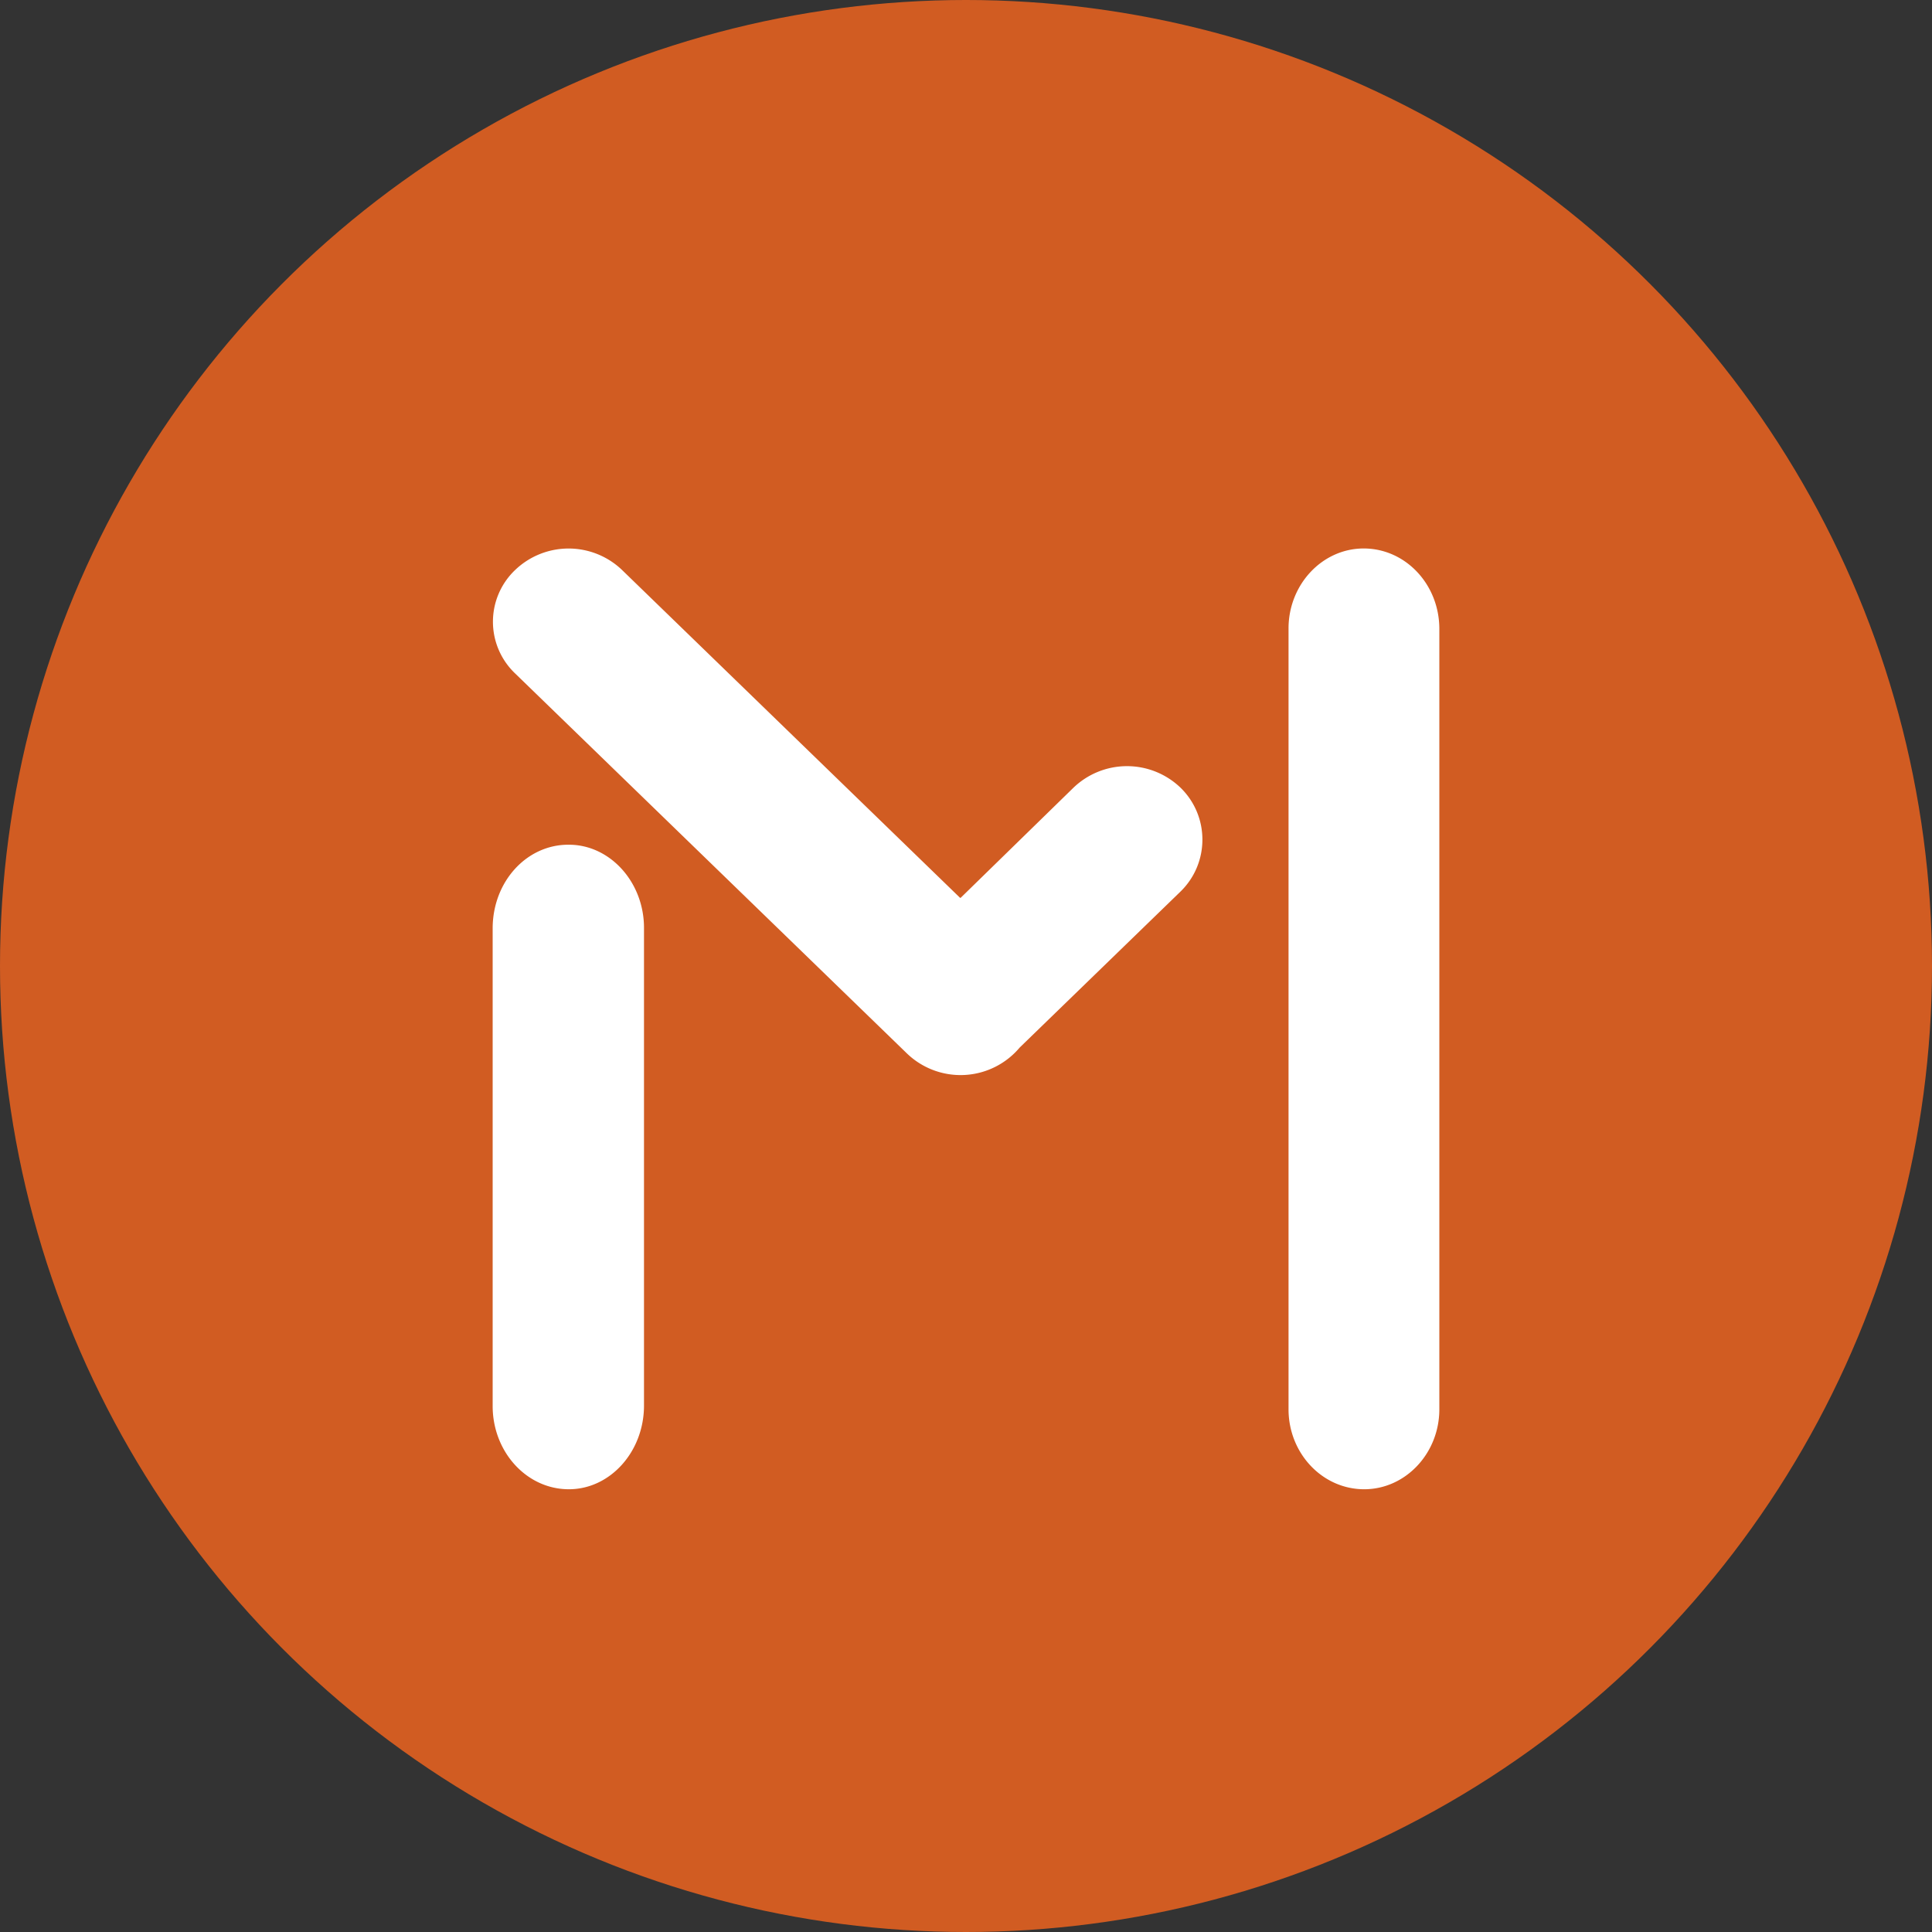
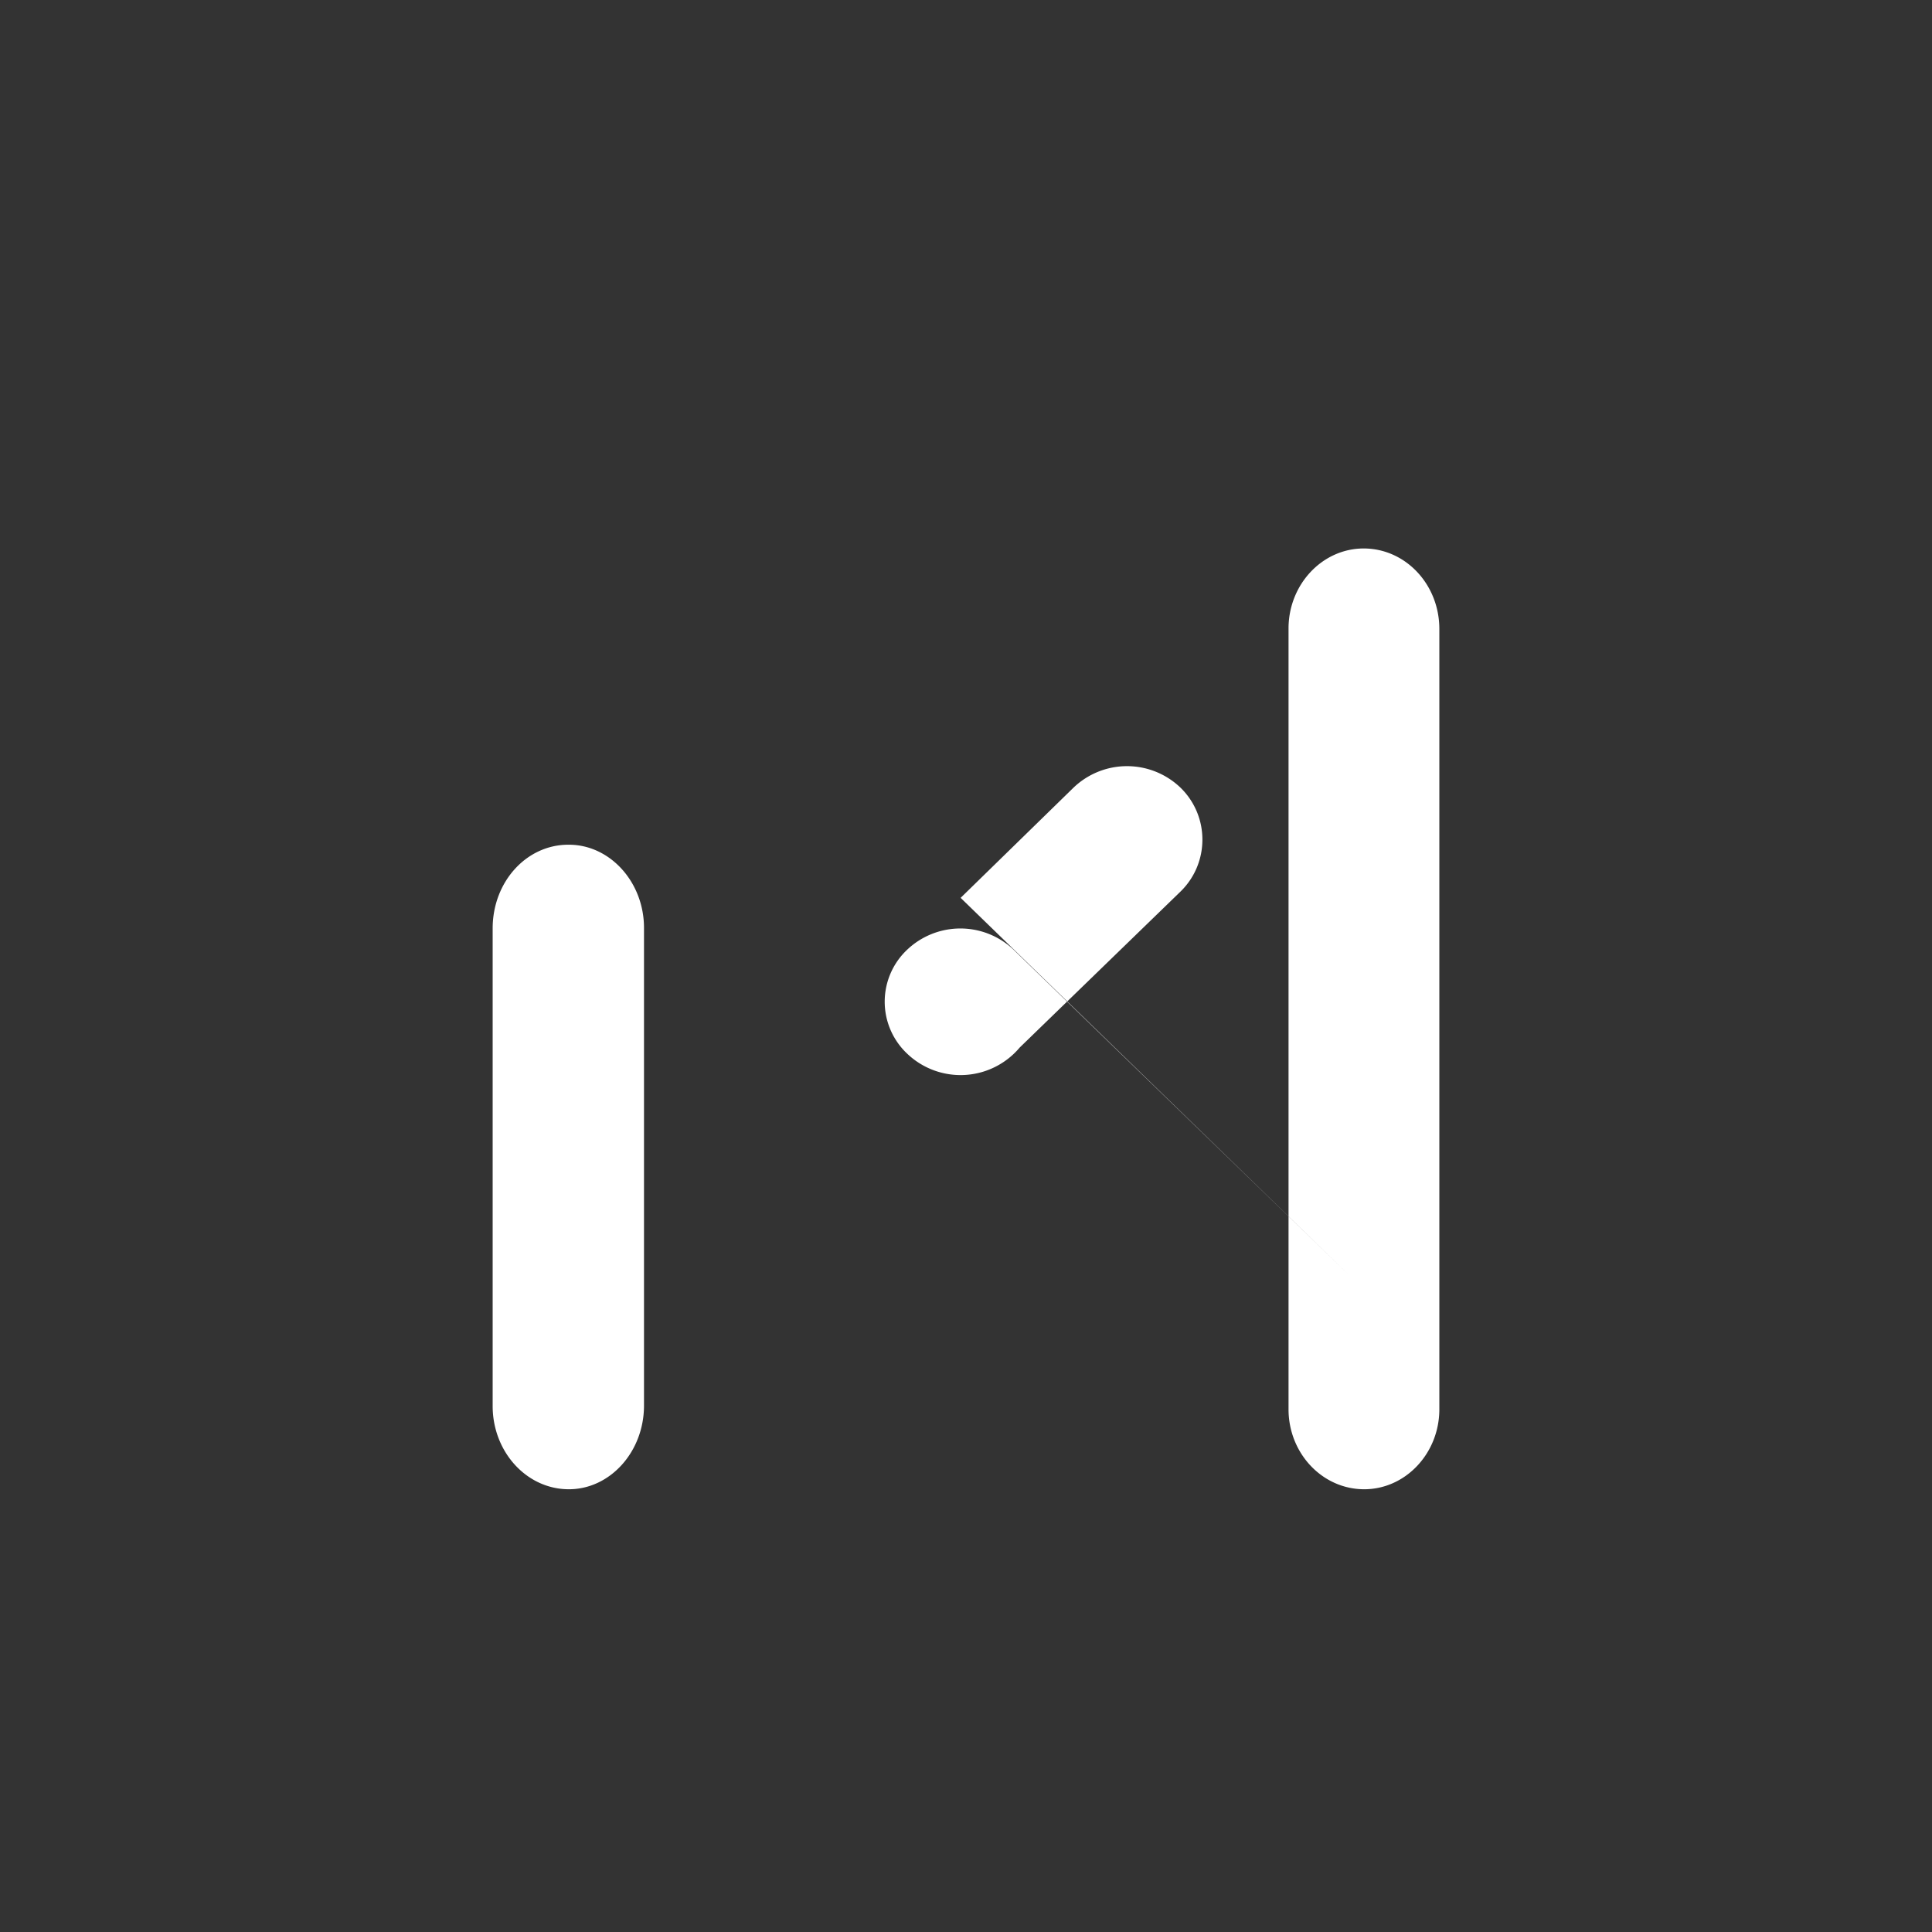
<svg xmlns="http://www.w3.org/2000/svg" width="36" height="36" viewBox="0 0 36 36">
  <rect x="0" y="0" width="36" height="36" fill="#333333" stroke="none" />
-   <circle fill="#d15c22" cx="18" cy="18" r="18" />
-   <path d="M17.9 16.73l2.1-2.05a1.44 1.44 0 012 0c.54.53.54 1.4 0 1.93l-3 2.91a1.44 1.44 0 01-2.1.11l-7.3-7.08a1.33 1.33 0 010-1.93 1.44 1.44 0 011.99 0l6.3 6.11zm-7.3-.99c.77 0 1.4.7 1.4 1.55v8.9c0 .86-.63 1.56-1.4 1.56-.79 0-1.42-.7-1.42-1.55v-8.9c0-.87.63-1.56 1.41-1.56zm14.81-5.52c.78 0 1.41.67 1.41 1.5v14.54c0 .82-.63 1.49-1.4 1.49-.78 0-1.41-.67-1.41-1.49V11.71c0-.82.63-1.49 1.4-1.49z" fill="#FFF" />
+   <path d="M17.9 16.73l2.1-2.05a1.44 1.44 0 012 0c.54.53.54 1.4 0 1.93l-3 2.91a1.44 1.44 0 01-2.1.11a1.33 1.33 0 010-1.93 1.44 1.44 0 011.99 0l6.3 6.11zm-7.3-.99c.77 0 1.4.7 1.4 1.55v8.9c0 .86-.63 1.56-1.4 1.56-.79 0-1.42-.7-1.42-1.55v-8.9c0-.87.63-1.56 1.41-1.56zm14.81-5.52c.78 0 1.41.67 1.41 1.5v14.54c0 .82-.63 1.49-1.4 1.49-.78 0-1.41-.67-1.41-1.49V11.71c0-.82.63-1.49 1.4-1.49z" fill="#FFF" />
</svg>